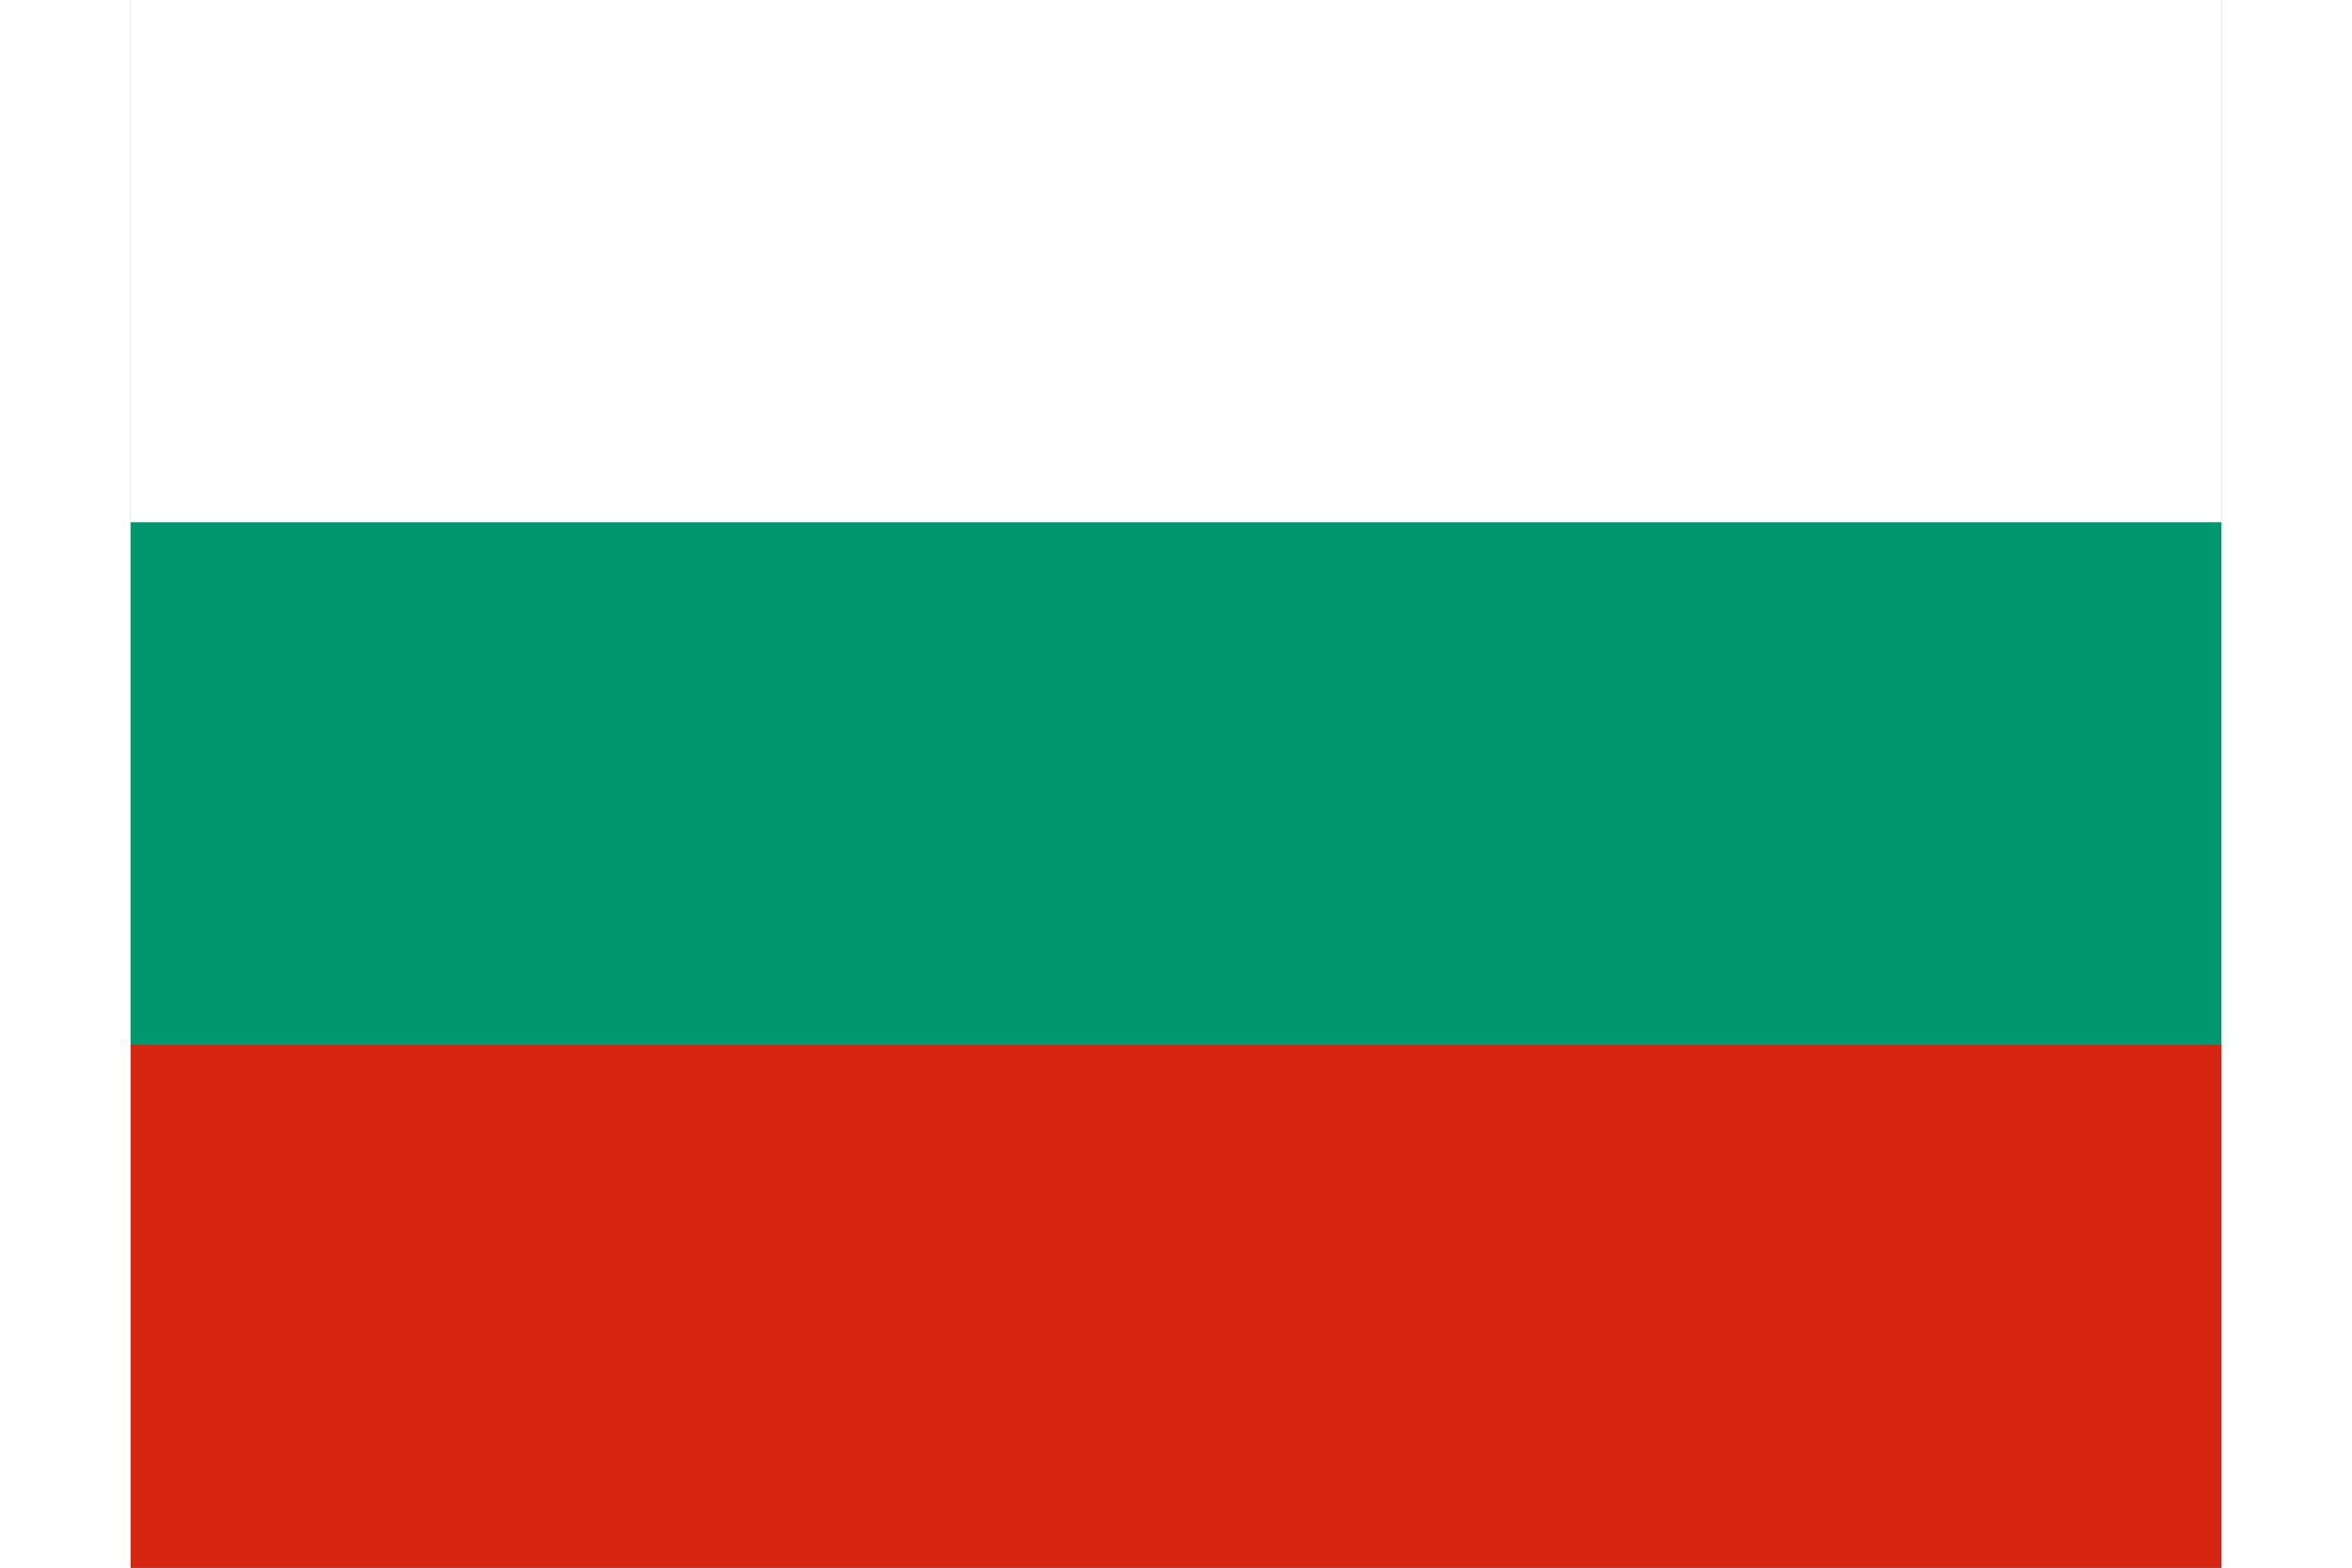
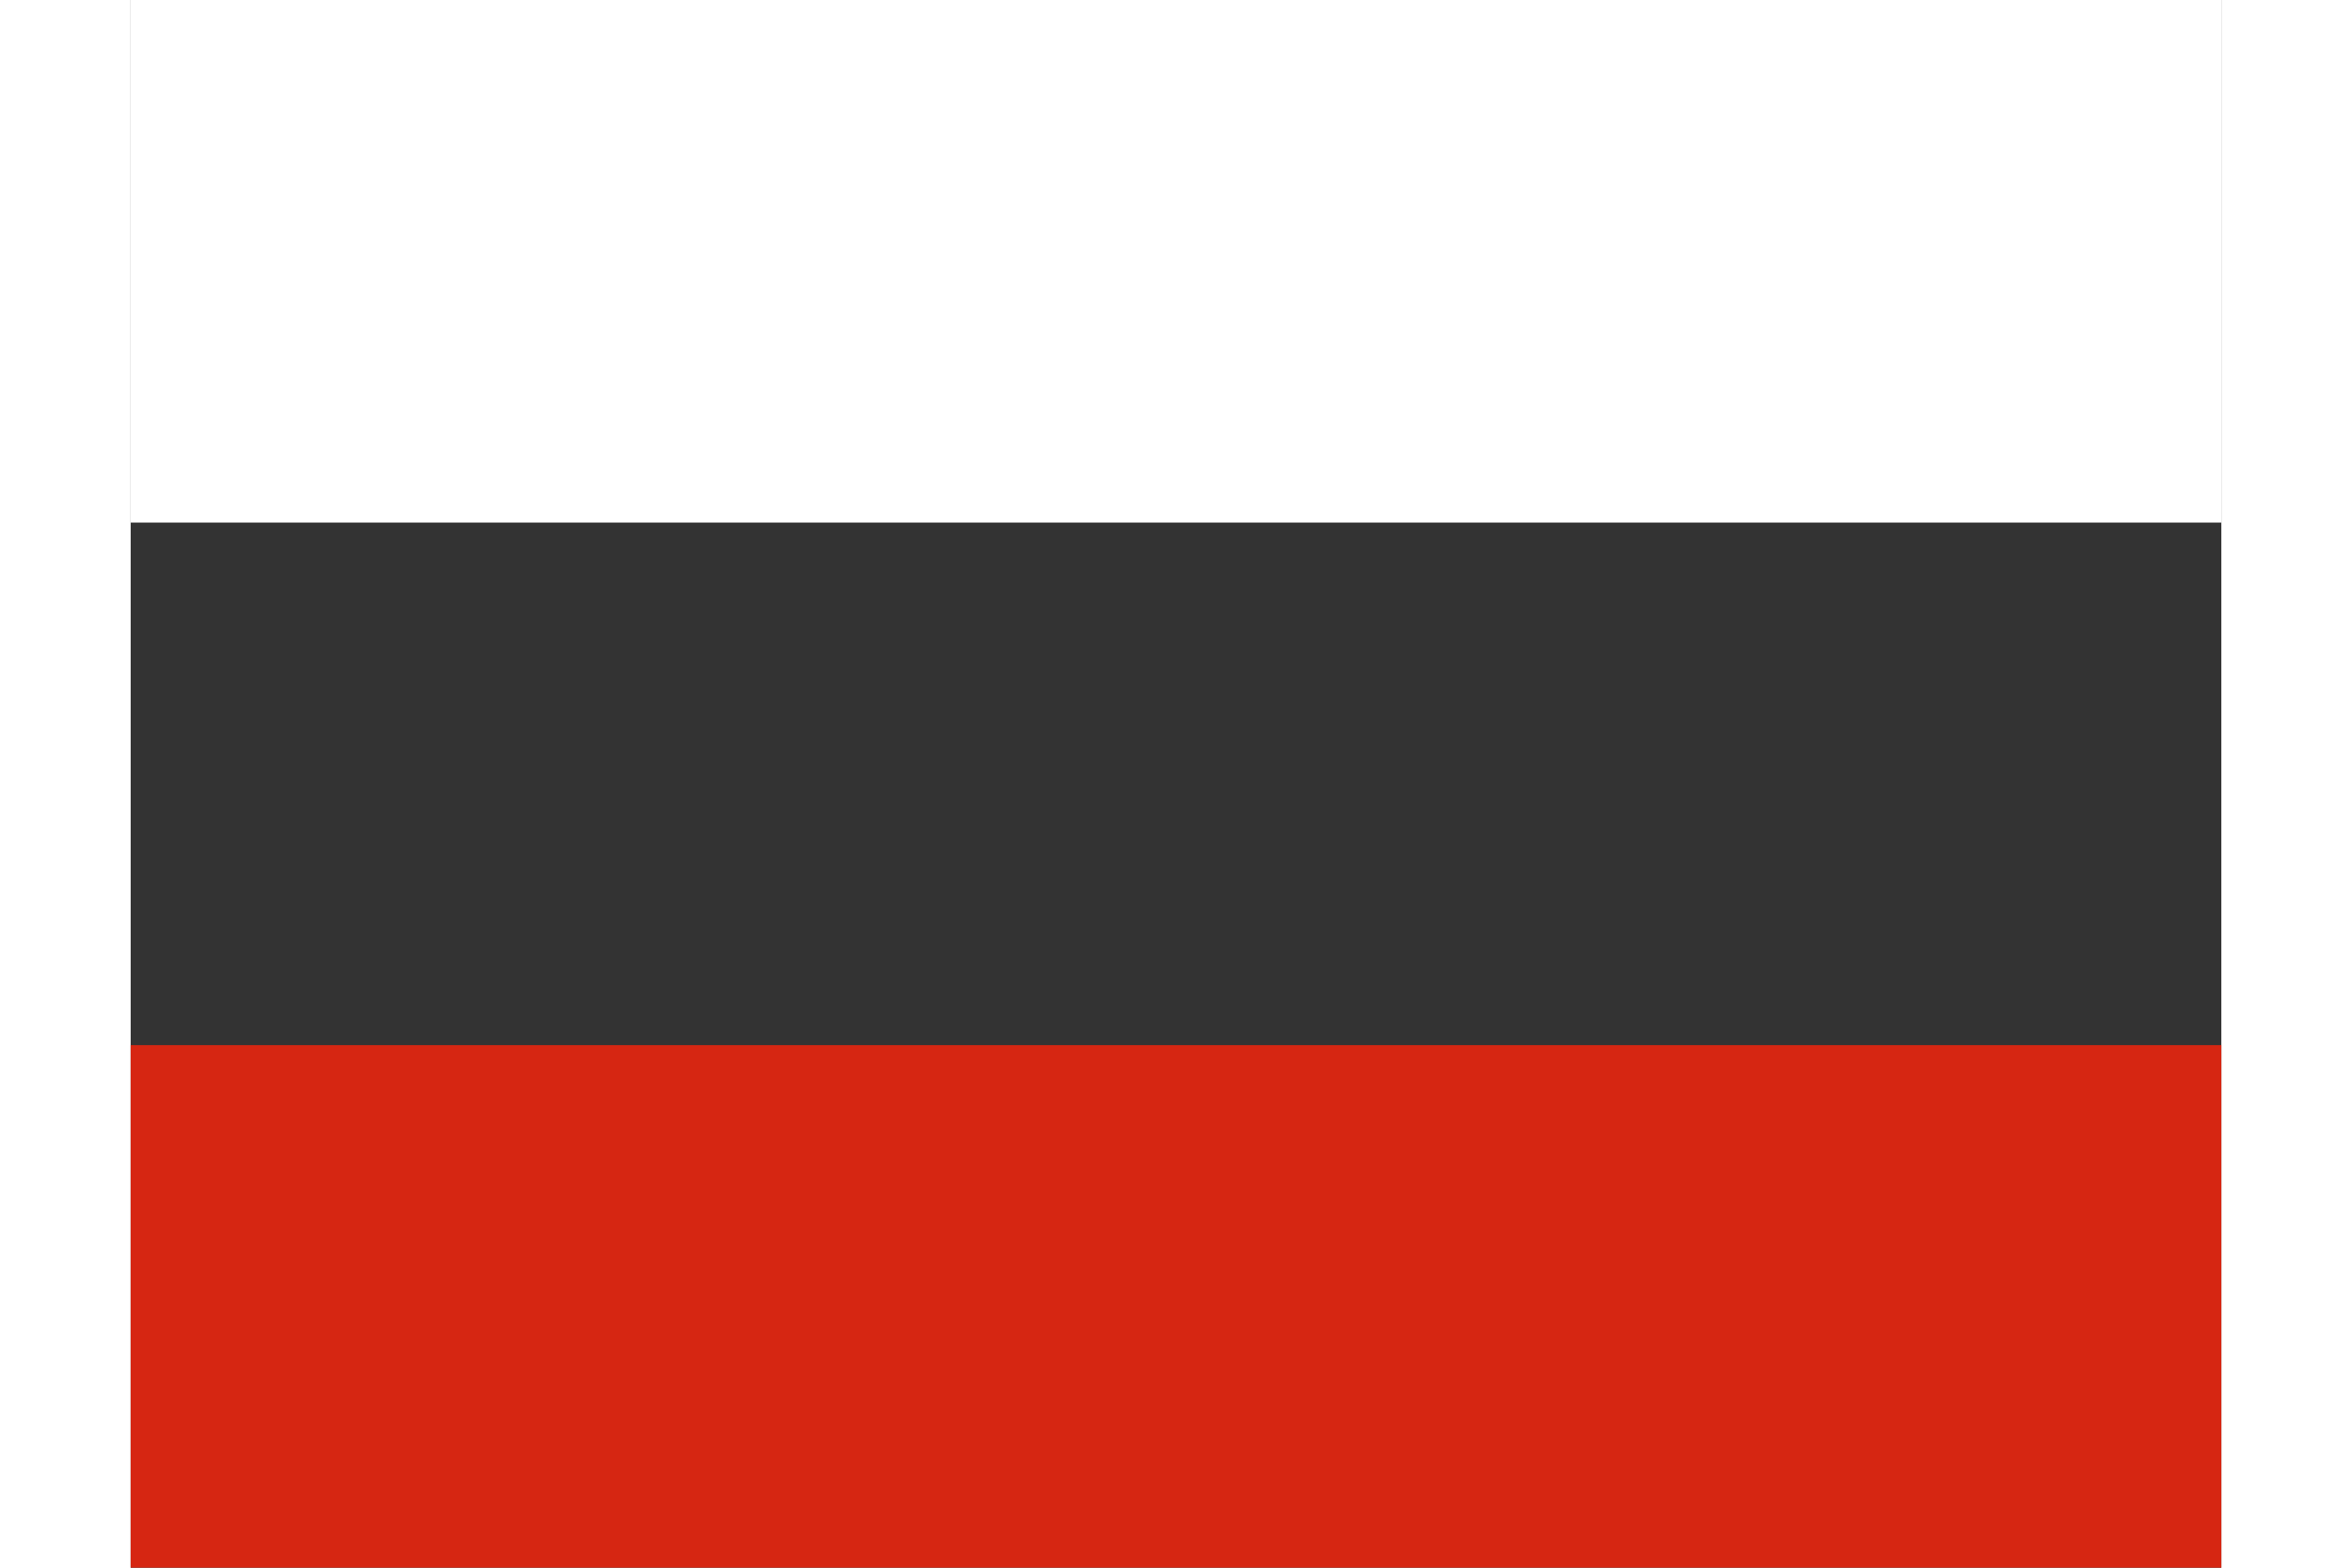
<svg xmlns="http://www.w3.org/2000/svg" id="flag-icons-bg" width="18" height="12" viewBox="0 0 640 480">
  <rect x="0" y="0" width="640" height="480" fill="#333333" stroke="none" />
  <path fill="#fff" d="M0 0h640v160H0z" />
-   <path fill="#00966e" d="M0 160h640v160H0z" />
  <path fill="#d62612" d="M0 320h640v160H0z" />
</svg>